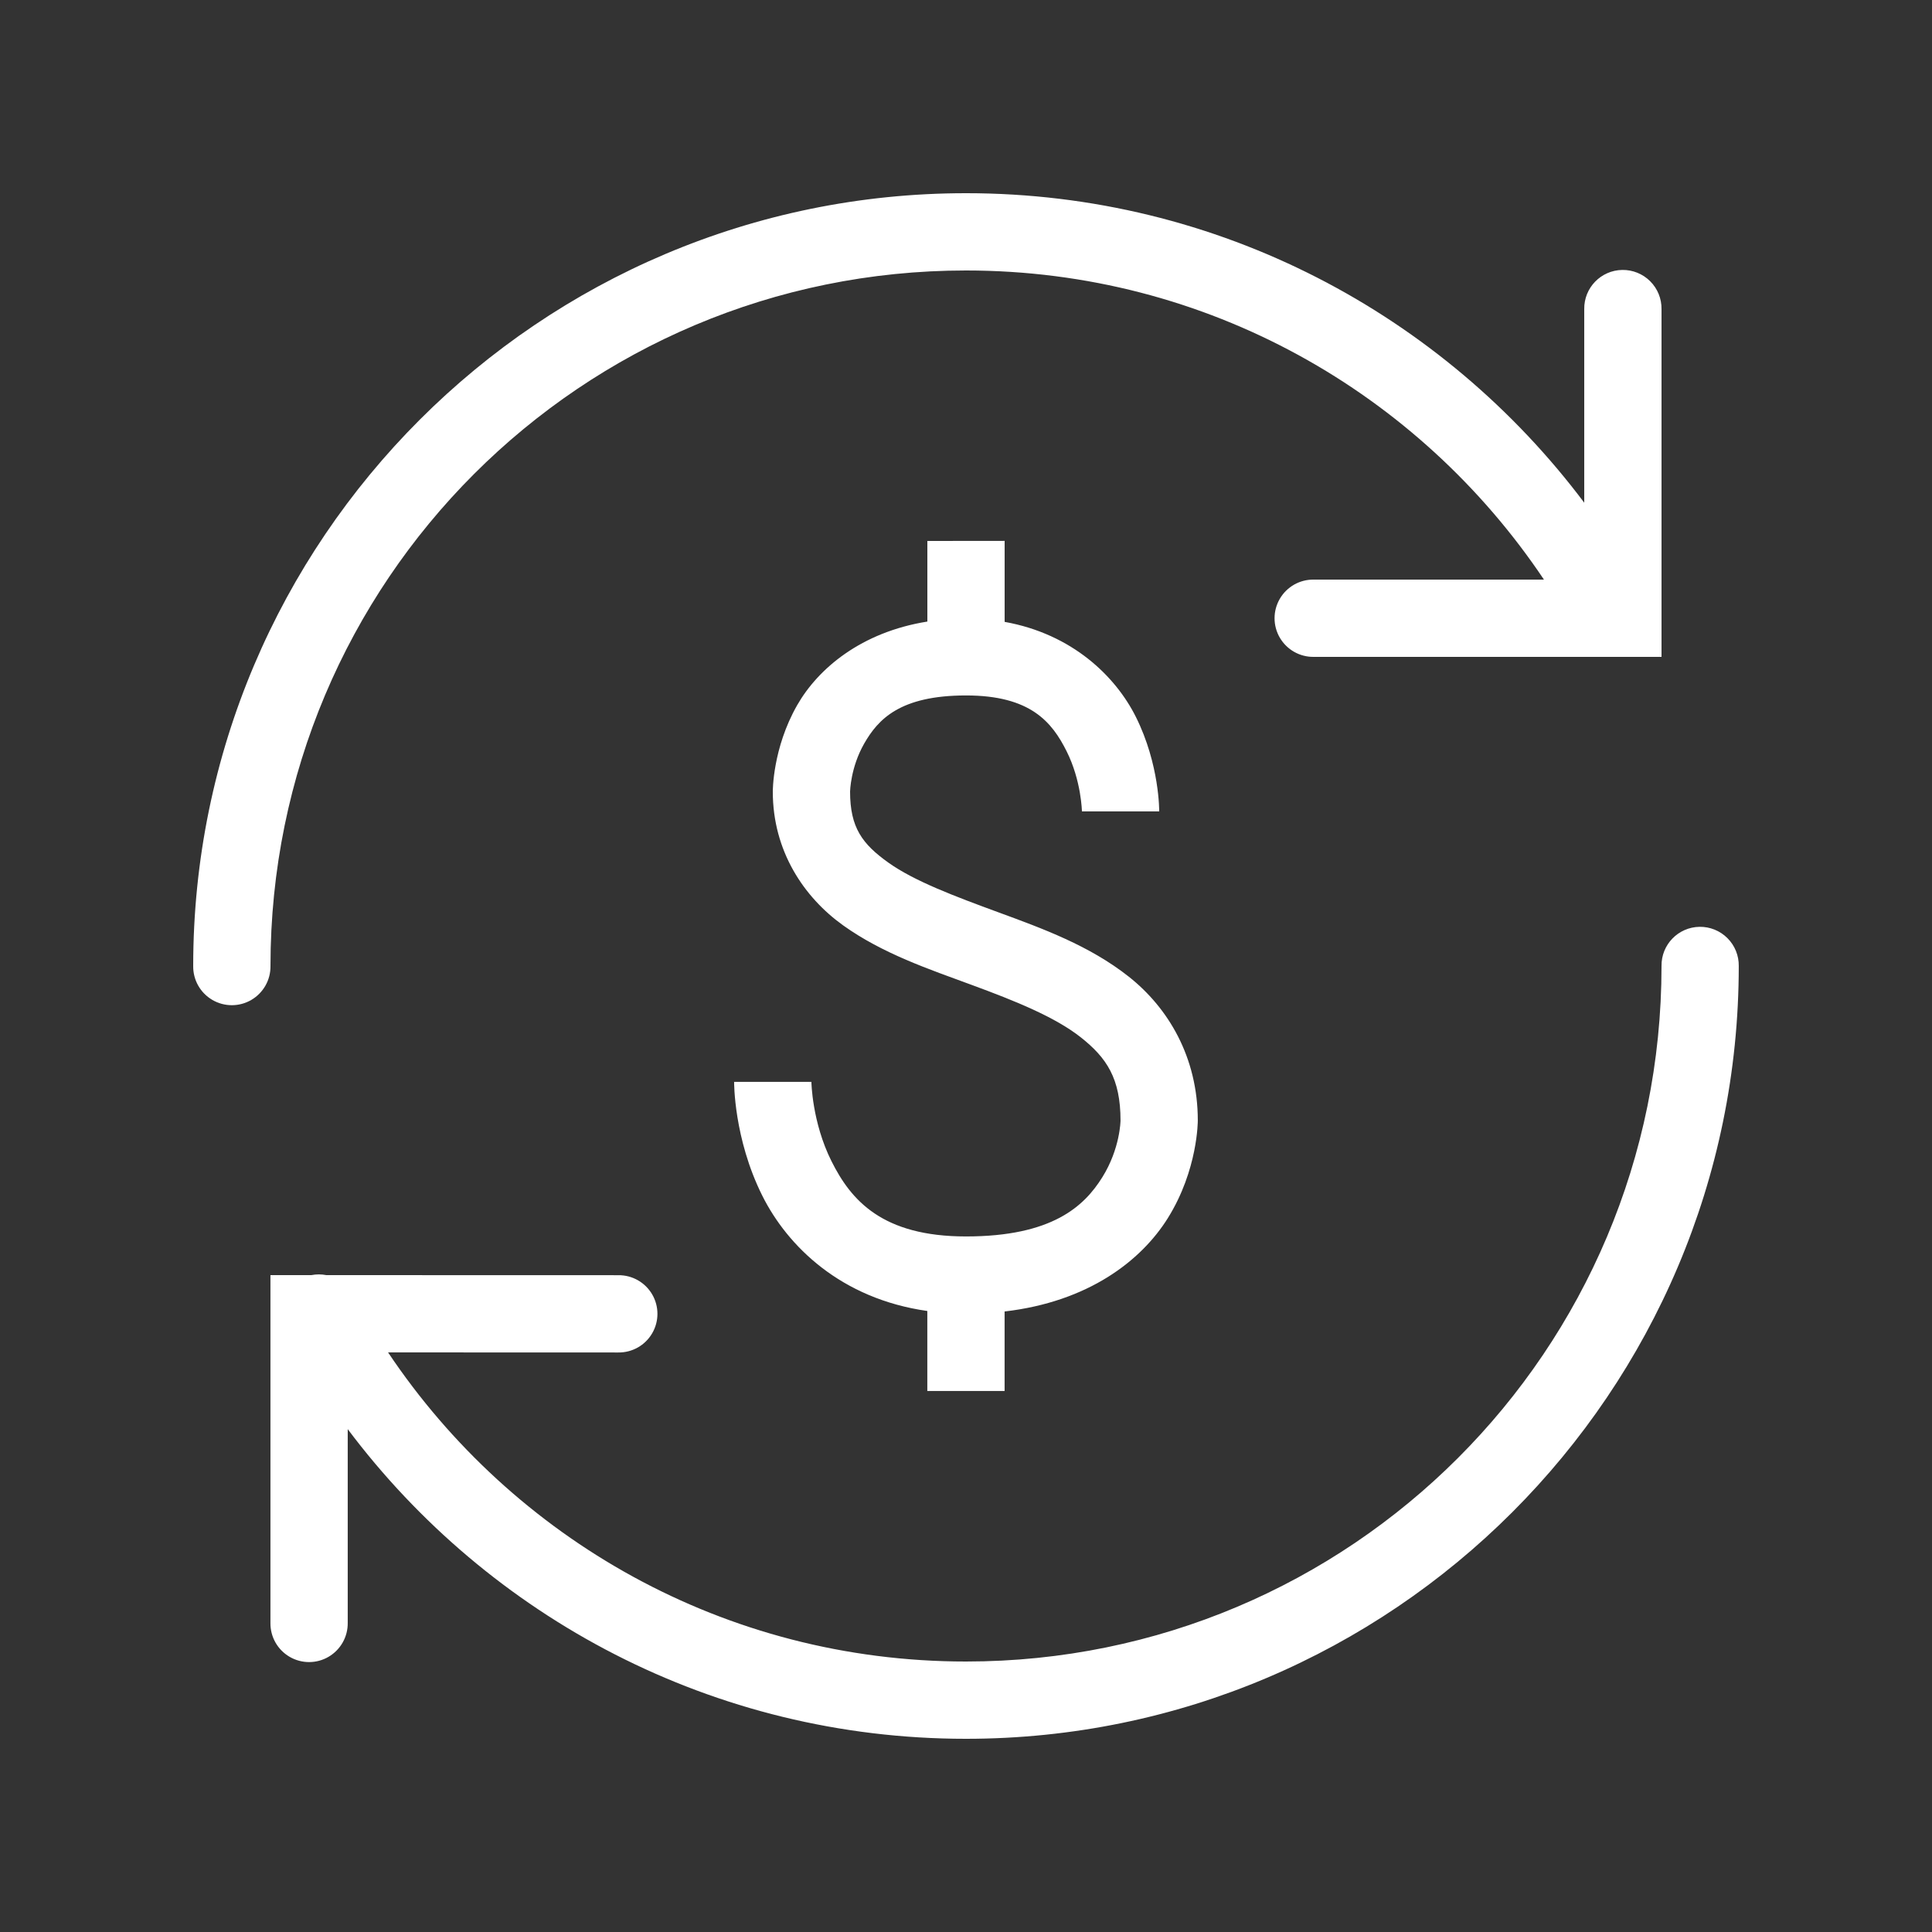
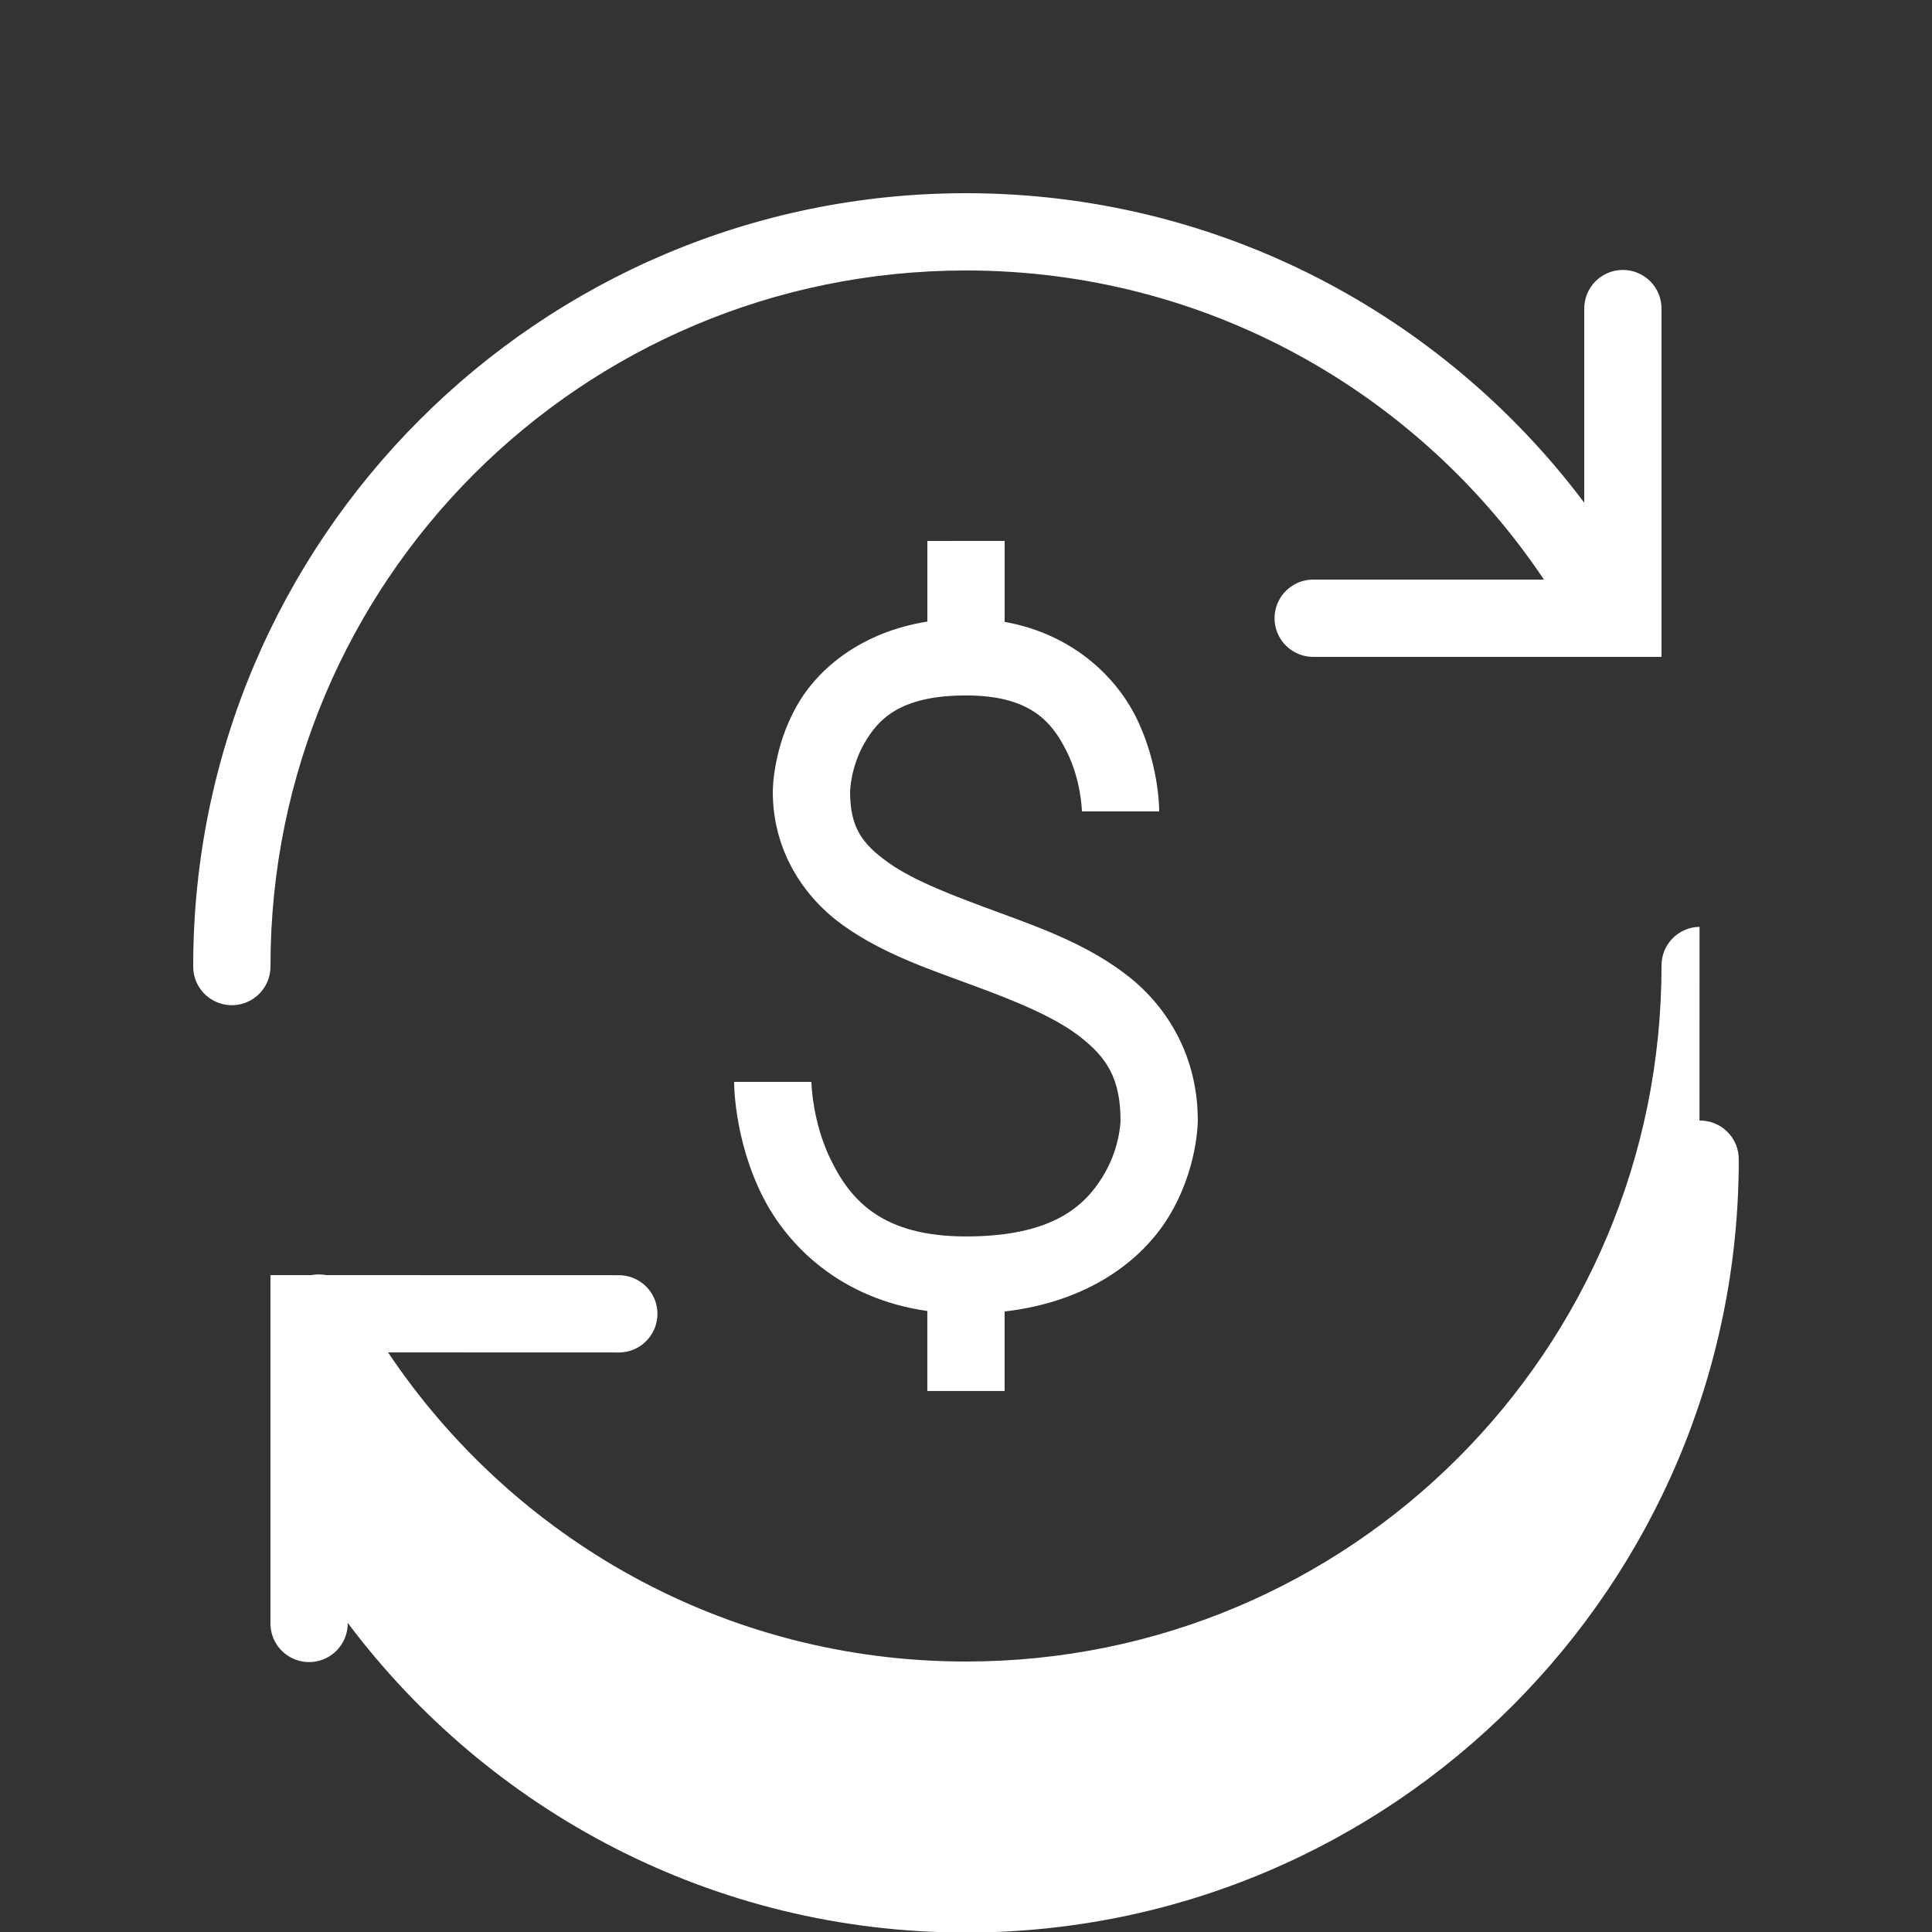
<svg xmlns="http://www.w3.org/2000/svg" viewBox="0,0,256,256" width="50px" height="50px">
  <rect x="0" y="0" width="256" height="256" fill="#333333" stroke="none" />
  <g fill="#ffffff" fill-rule="nonzero" stroke="none" stroke-width="1" stroke-linecap="butt" stroke-linejoin="miter" stroke-miterlimit="10" stroke-dasharray="" stroke-dashoffset="0" font-family="none" font-weight="none" font-size="none" text-anchor="none" style="mix-blend-mode: normal">
    <g transform="scale(5.12,5.12)">
-       <path d="M25,5c-11.033,0 -20,8.967 -20,20c-0.005,0.361 0.184,0.696 0.496,0.878c0.311,0.182 0.697,0.182 1.008,0c0.311,-0.182 0.501,-0.517 0.496,-0.878c0,-9.953 8.047,-18 18,-18c6.245,0 11.728,3.18 14.957,8h-5.957c-0.361,-0.005 -0.696,0.184 -0.878,0.496c-0.182,0.311 -0.182,0.697 0,1.008c0.182,0.311 0.517,0.501 0.878,0.496h7.762h1.238v-9c0.004,-0.27 -0.102,-0.531 -0.294,-0.722c-0.191,-0.191 -0.452,-0.296 -0.722,-0.292c-0.552,0.009 -0.992,0.462 -0.984,1.014v5.01c-3.651,-4.861 -9.461,-8.01 -16,-8.01zM24,14v2.086c-1.71,0.273 -2.824,1.213 -3.367,2.16c-0.643,1.122 -0.633,2.242 -0.633,2.242c0,1.54 0.807,2.736 1.824,3.463c1.017,0.727 2.213,1.13 3.33,1.541c1.117,0.411 2.15,0.827 2.818,1.355c0.668,0.528 1.027,1.063 1.027,2.152c0,0 -0.006,0.725 -0.473,1.471c-0.466,0.746 -1.294,1.529 -3.527,1.529c-2.167,0 -2.975,-0.936 -3.48,-1.947c-0.506,-1.011 -0.52,-2.053 -0.52,-2.053h-2c0,0 -0.014,1.459 0.73,2.947c0.652,1.304 2.032,2.665 4.27,2.982v2.07h2v-2.057c2.176,-0.253 3.538,-1.319 4.223,-2.414c0.784,-1.254 0.777,-2.529 0.777,-2.529c0,-1.639 -0.766,-2.915 -1.785,-3.721c-1.019,-0.806 -2.236,-1.248 -3.369,-1.664c-1.133,-0.416 -2.187,-0.811 -2.857,-1.291c-0.671,-0.48 -0.988,-0.902 -0.988,-1.836c0,0 0.01,-0.624 0.367,-1.246c0.357,-0.622 0.923,-1.242 2.633,-1.242c1.667,0 2.225,0.686 2.605,1.447c0.381,0.761 0.395,1.553 0.395,1.553h2c0,0 0.014,-1.209 -0.605,-2.447c-0.525,-1.049 -1.647,-2.144 -3.395,-2.457v-2.096zM43.984,23.986c-0.552,0.009 -0.992,0.462 -0.984,1.014c0,9.953 -8.047,18 -18,18c-6.246,0 -11.729,-3.18 -14.957,-8l5.957,0.002c0.361,0.005 0.696,-0.184 0.878,-0.496c0.182,-0.311 0.182,-0.697 0,-1.008c-0.182,-0.311 -0.517,-0.501 -0.878,-0.496l-7.555,-0.002c-0.128,-0.025 -0.259,-0.025 -0.387,0h-1.059v9c-0.005,0.361 0.184,0.696 0.496,0.878c0.311,0.182 0.697,0.182 1.008,0c0.311,-0.182 0.501,-0.517 0.496,-0.878v-5.014c3.65,4.863 9.46,8.014 16,8.014c11.033,0 20,-8.967 20,-20c0.004,-0.27 -0.102,-0.531 -0.294,-0.722c-0.191,-0.191 -0.452,-0.296 -0.722,-0.292z" />
+       <path d="M25,5c-11.033,0 -20,8.967 -20,20c-0.005,0.361 0.184,0.696 0.496,0.878c0.311,0.182 0.697,0.182 1.008,0c0.311,-0.182 0.501,-0.517 0.496,-0.878c0,-9.953 8.047,-18 18,-18c6.245,0 11.728,3.18 14.957,8h-5.957c-0.361,-0.005 -0.696,0.184 -0.878,0.496c-0.182,0.311 -0.182,0.697 0,1.008c0.182,0.311 0.517,0.501 0.878,0.496h7.762h1.238v-9c0.004,-0.27 -0.102,-0.531 -0.294,-0.722c-0.191,-0.191 -0.452,-0.296 -0.722,-0.292c-0.552,0.009 -0.992,0.462 -0.984,1.014v5.01c-3.651,-4.861 -9.461,-8.01 -16,-8.01zM24,14v2.086c-1.71,0.273 -2.824,1.213 -3.367,2.16c-0.643,1.122 -0.633,2.242 -0.633,2.242c0,1.54 0.807,2.736 1.824,3.463c1.017,0.727 2.213,1.13 3.33,1.541c1.117,0.411 2.15,0.827 2.818,1.355c0.668,0.528 1.027,1.063 1.027,2.152c0,0 -0.006,0.725 -0.473,1.471c-0.466,0.746 -1.294,1.529 -3.527,1.529c-2.167,0 -2.975,-0.936 -3.48,-1.947c-0.506,-1.011 -0.52,-2.053 -0.52,-2.053h-2c0,0 -0.014,1.459 0.73,2.947c0.652,1.304 2.032,2.665 4.27,2.982v2.07h2v-2.057c2.176,-0.253 3.538,-1.319 4.223,-2.414c0.784,-1.254 0.777,-2.529 0.777,-2.529c0,-1.639 -0.766,-2.915 -1.785,-3.721c-1.019,-0.806 -2.236,-1.248 -3.369,-1.664c-1.133,-0.416 -2.187,-0.811 -2.857,-1.291c-0.671,-0.48 -0.988,-0.902 -0.988,-1.836c0,0 0.01,-0.624 0.367,-1.246c0.357,-0.622 0.923,-1.242 2.633,-1.242c1.667,0 2.225,0.686 2.605,1.447c0.381,0.761 0.395,1.553 0.395,1.553h2c0,0 0.014,-1.209 -0.605,-2.447c-0.525,-1.049 -1.647,-2.144 -3.395,-2.457v-2.096zM43.984,23.986c-0.552,0.009 -0.992,0.462 -0.984,1.014c0,9.953 -8.047,18 -18,18c-6.246,0 -11.729,-3.18 -14.957,-8l5.957,0.002c0.361,0.005 0.696,-0.184 0.878,-0.496c0.182,-0.311 0.182,-0.697 0,-1.008c-0.182,-0.311 -0.517,-0.501 -0.878,-0.496l-7.555,-0.002c-0.128,-0.025 -0.259,-0.025 -0.387,0h-1.059v9c-0.005,0.361 0.184,0.696 0.496,0.878c0.311,0.182 0.697,0.182 1.008,0c0.311,-0.182 0.501,-0.517 0.496,-0.878c3.65,4.863 9.46,8.014 16,8.014c11.033,0 20,-8.967 20,-20c0.004,-0.27 -0.102,-0.531 -0.294,-0.722c-0.191,-0.191 -0.452,-0.296 -0.722,-0.292z" />
    </g>
  </g>
</svg>